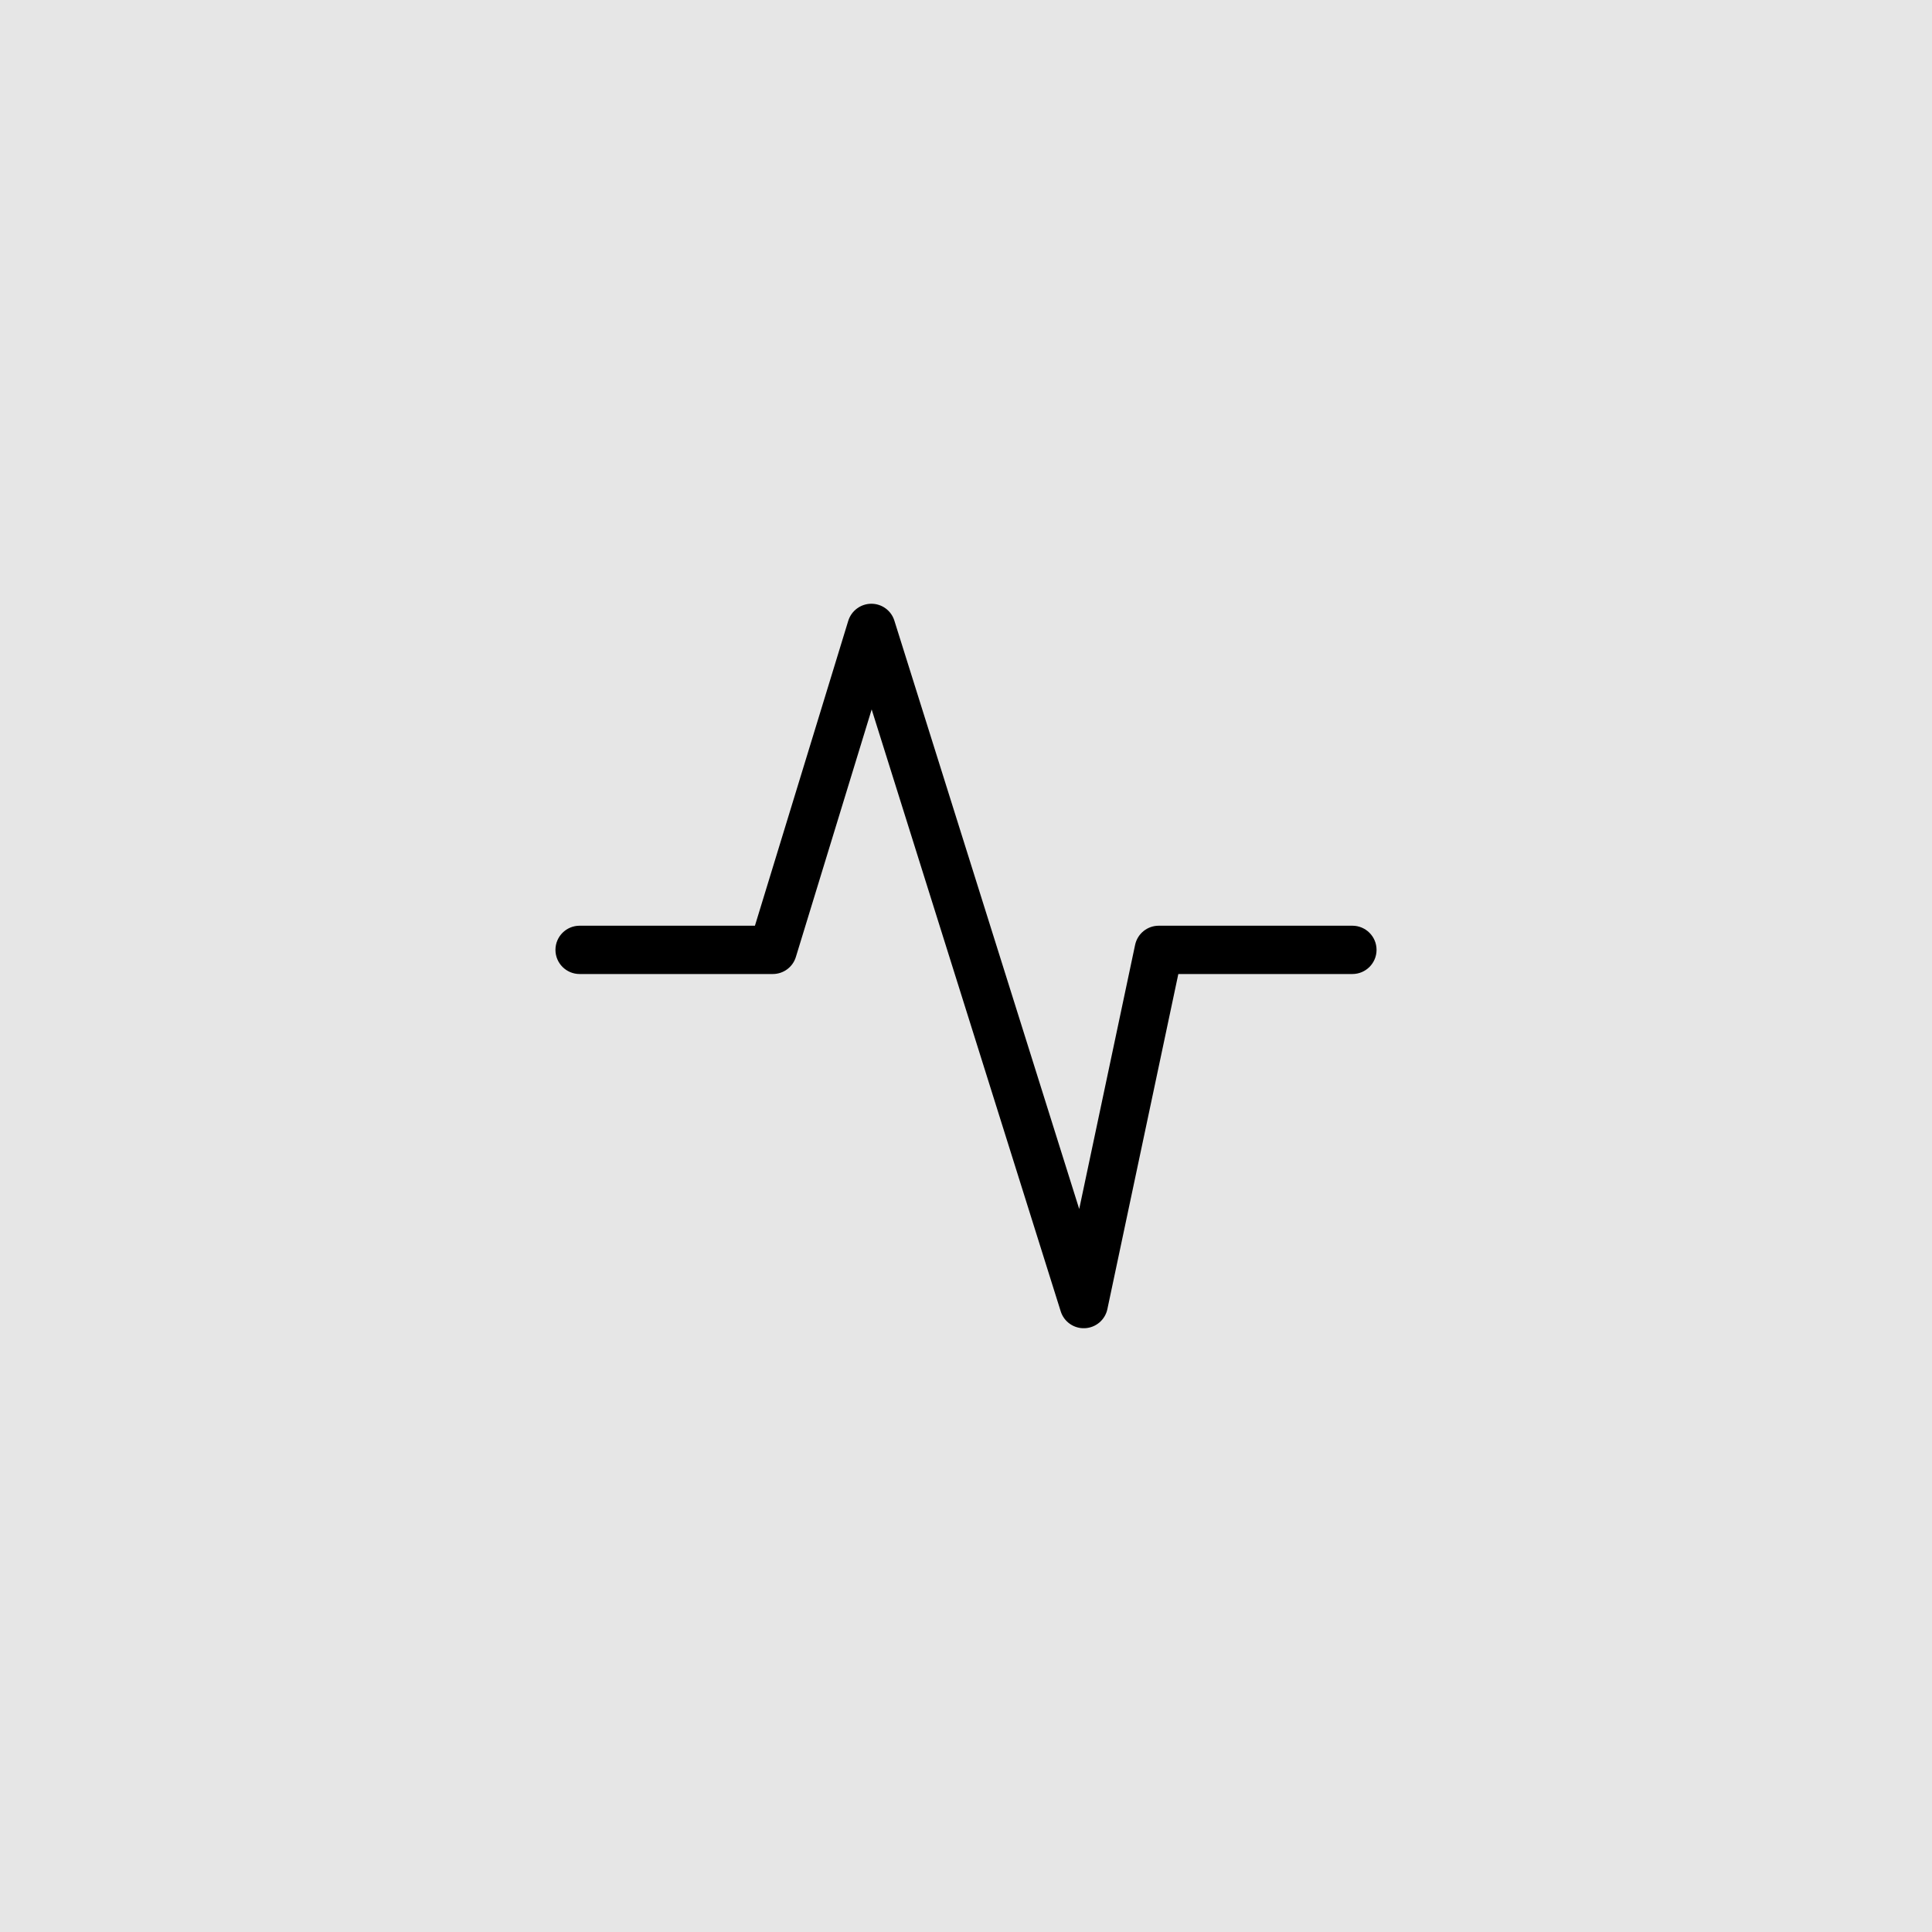
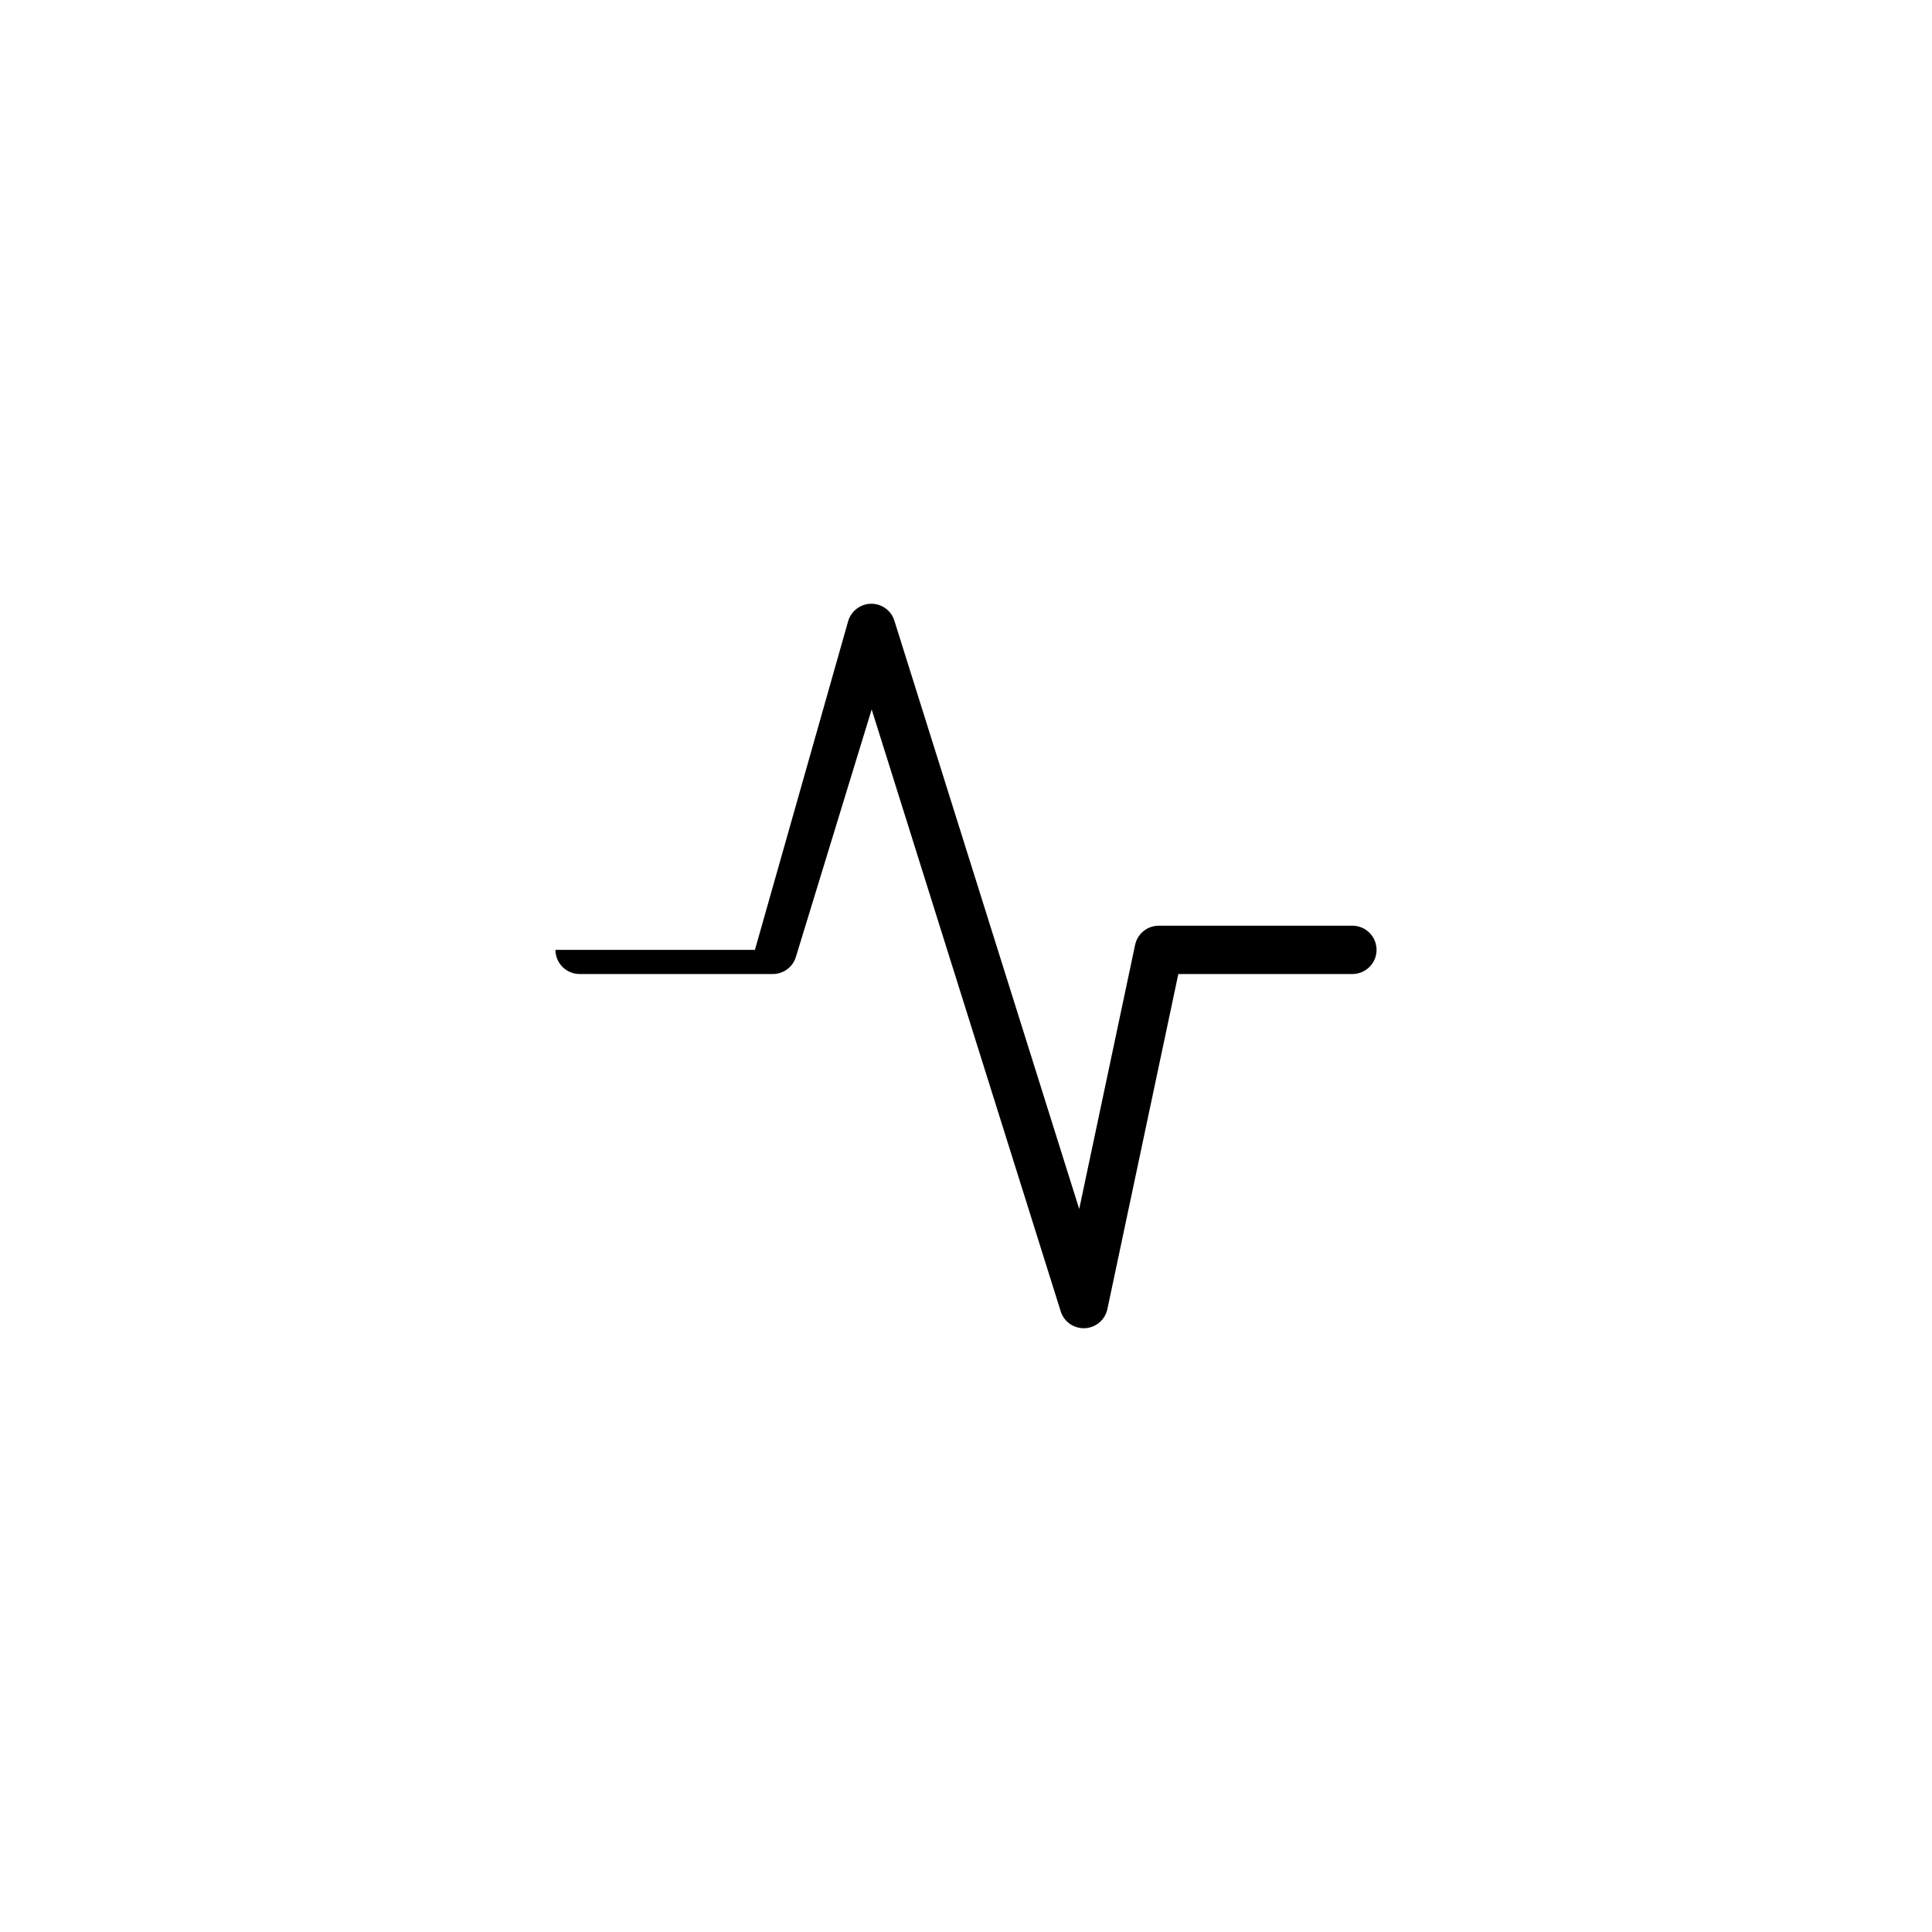
<svg xmlns="http://www.w3.org/2000/svg" width="40" height="40" viewBox="0 0 40 40" fill="none">
-   <rect width="40" height="40" fill="#E6E6E6" />
-   <path fill-rule="evenodd" clip-rule="evenodd" d="M18.039 12.5C18.258 12.499 18.452 12.641 18.517 12.85L22.344 25.031L23.501 19.563C23.55 19.331 23.754 19.166 23.99 19.166H28C28.276 19.166 28.5 19.39 28.5 19.666C28.5 19.942 28.276 20.166 28 20.166H24.396L22.927 27.104C22.88 27.326 22.689 27.488 22.462 27.499C22.235 27.51 22.029 27.367 21.961 27.15L18.047 14.688L16.478 19.812C16.414 20.023 16.22 20.166 16 20.166H12C11.724 20.166 11.5 19.942 11.5 19.666C11.5 19.39 11.724 19.166 12 19.166H15.63L17.562 12.854C17.627 12.644 17.82 12.501 18.039 12.5Z" fill="black" />
+   <path fill-rule="evenodd" clip-rule="evenodd" d="M18.039 12.5C18.258 12.499 18.452 12.641 18.517 12.85L22.344 25.031L23.501 19.563C23.55 19.331 23.754 19.166 23.99 19.166H28C28.276 19.166 28.5 19.39 28.5 19.666C28.5 19.942 28.276 20.166 28 20.166H24.396L22.927 27.104C22.88 27.326 22.689 27.488 22.462 27.499C22.235 27.51 22.029 27.367 21.961 27.15L18.047 14.688L16.478 19.812C16.414 20.023 16.22 20.166 16 20.166H12C11.724 20.166 11.5 19.942 11.5 19.666H15.63L17.562 12.854C17.627 12.644 17.82 12.501 18.039 12.5Z" fill="black" />
</svg>